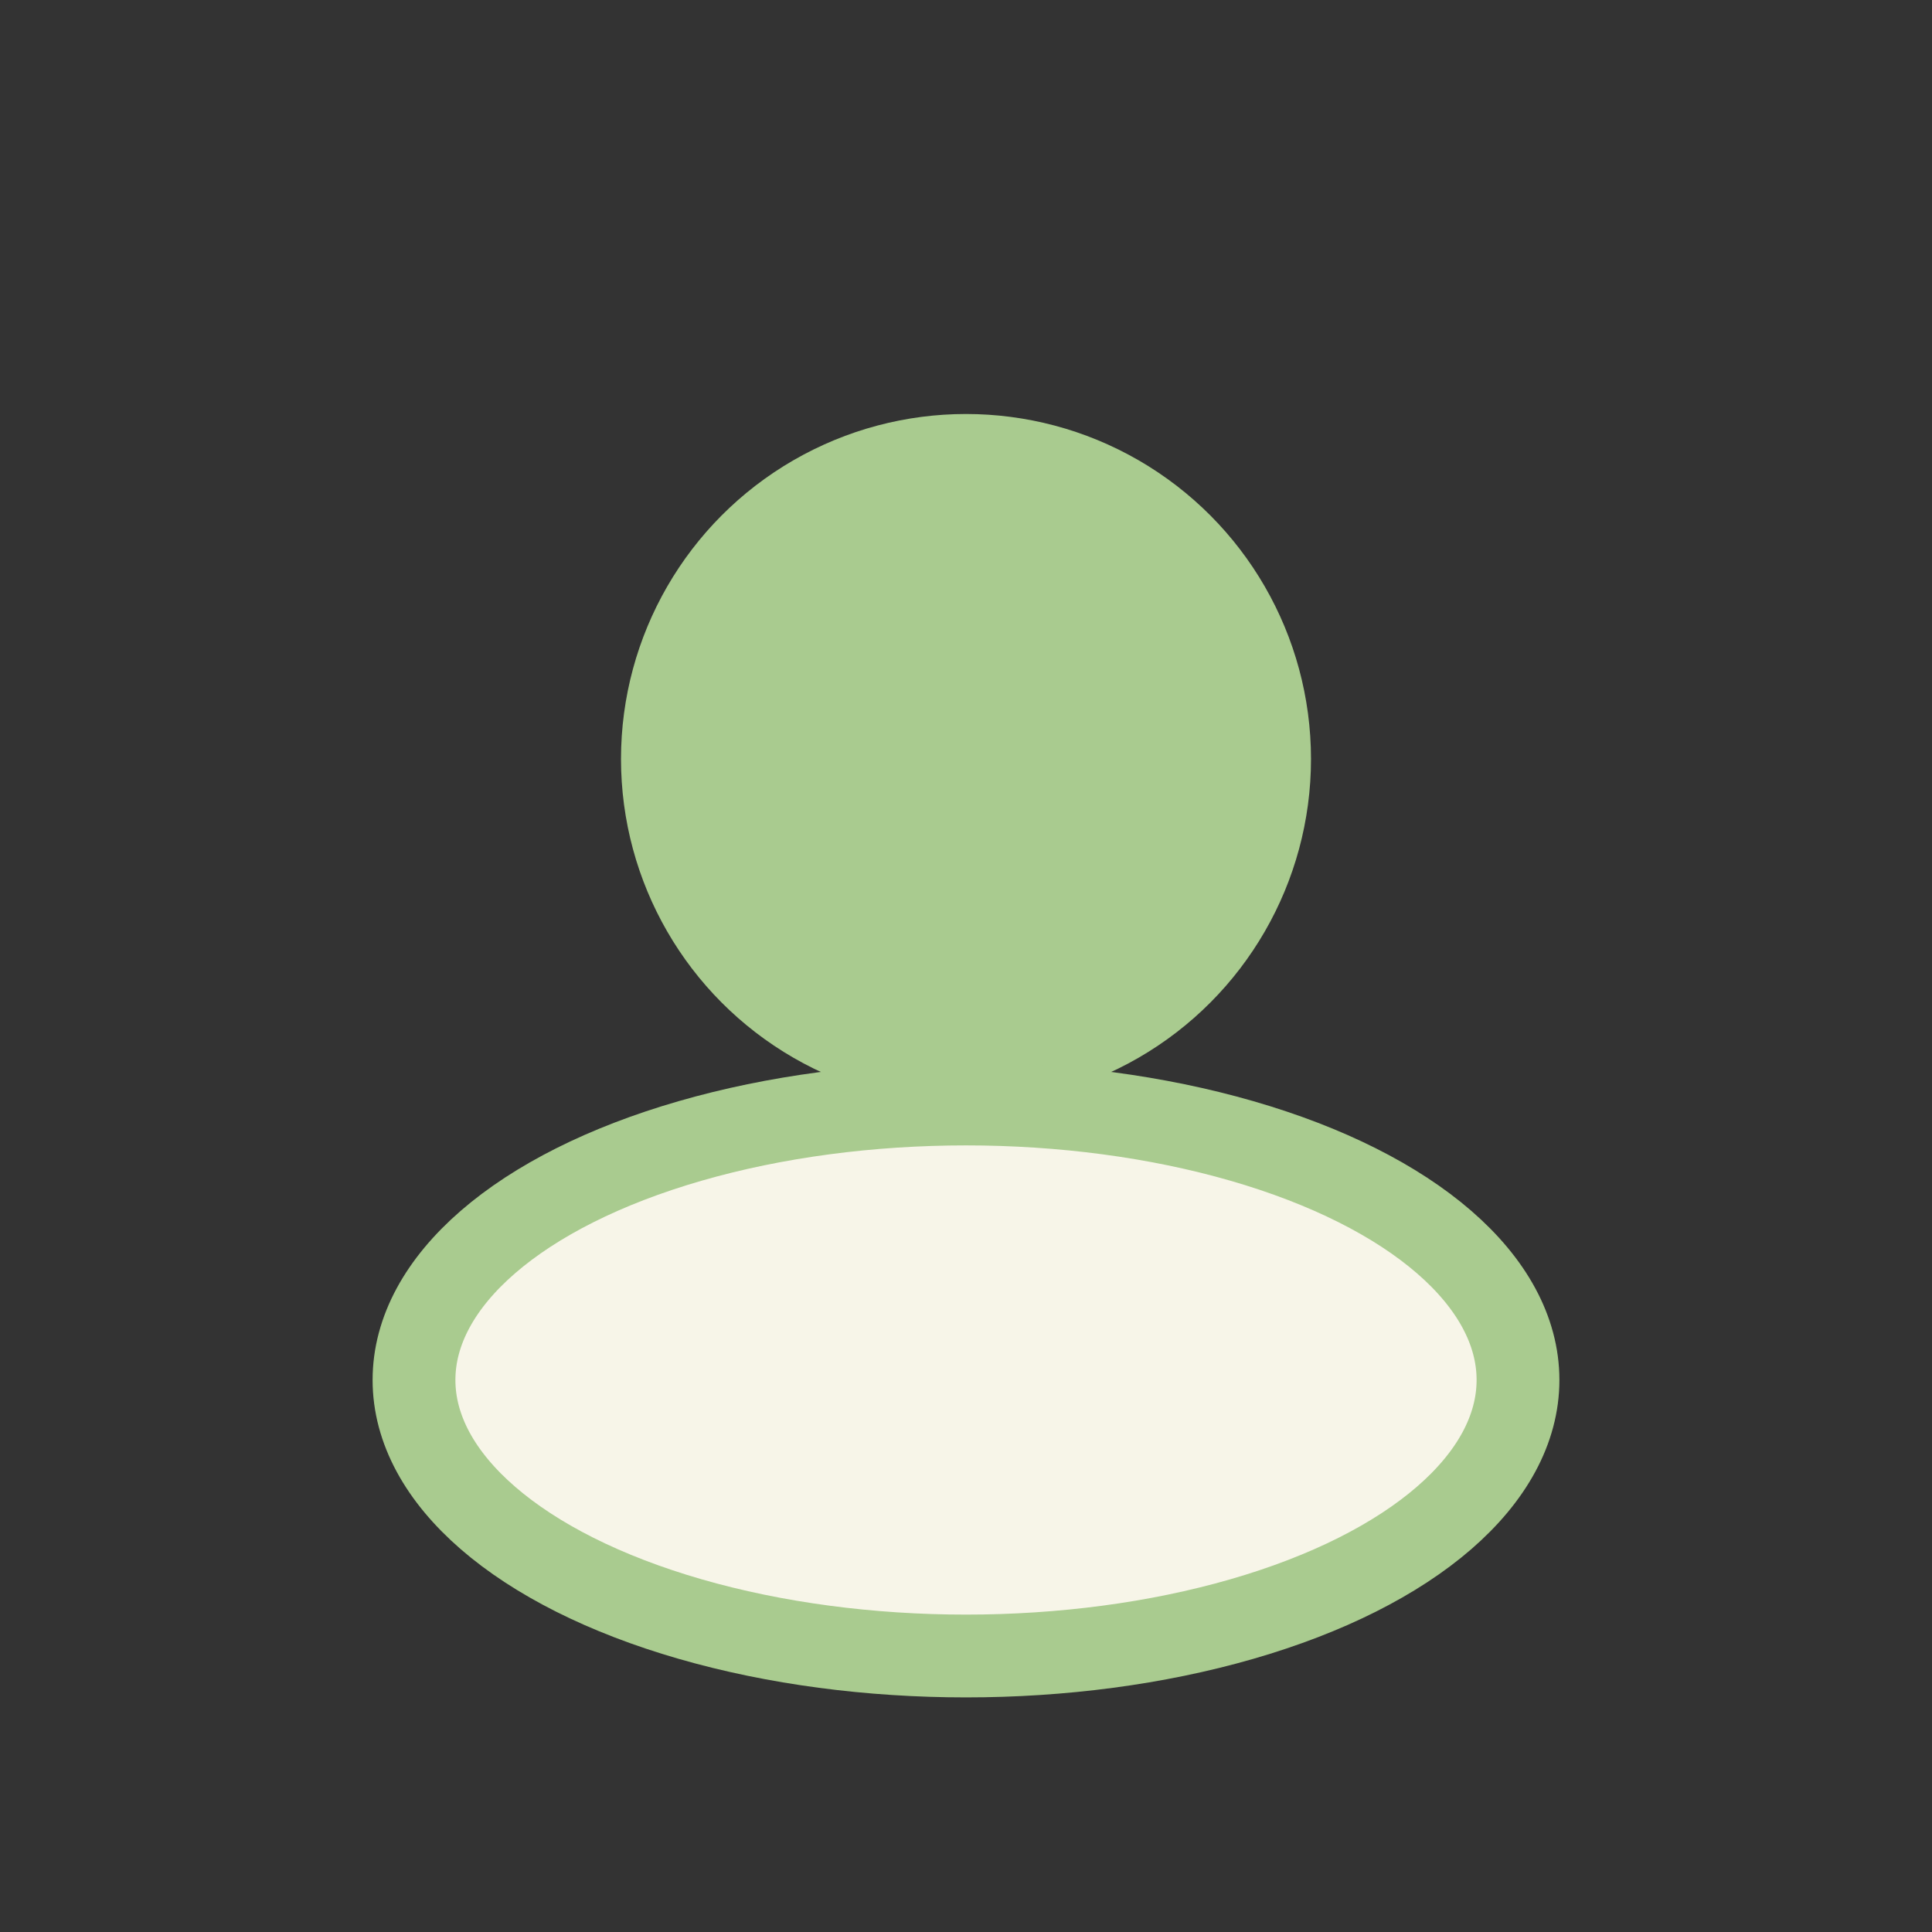
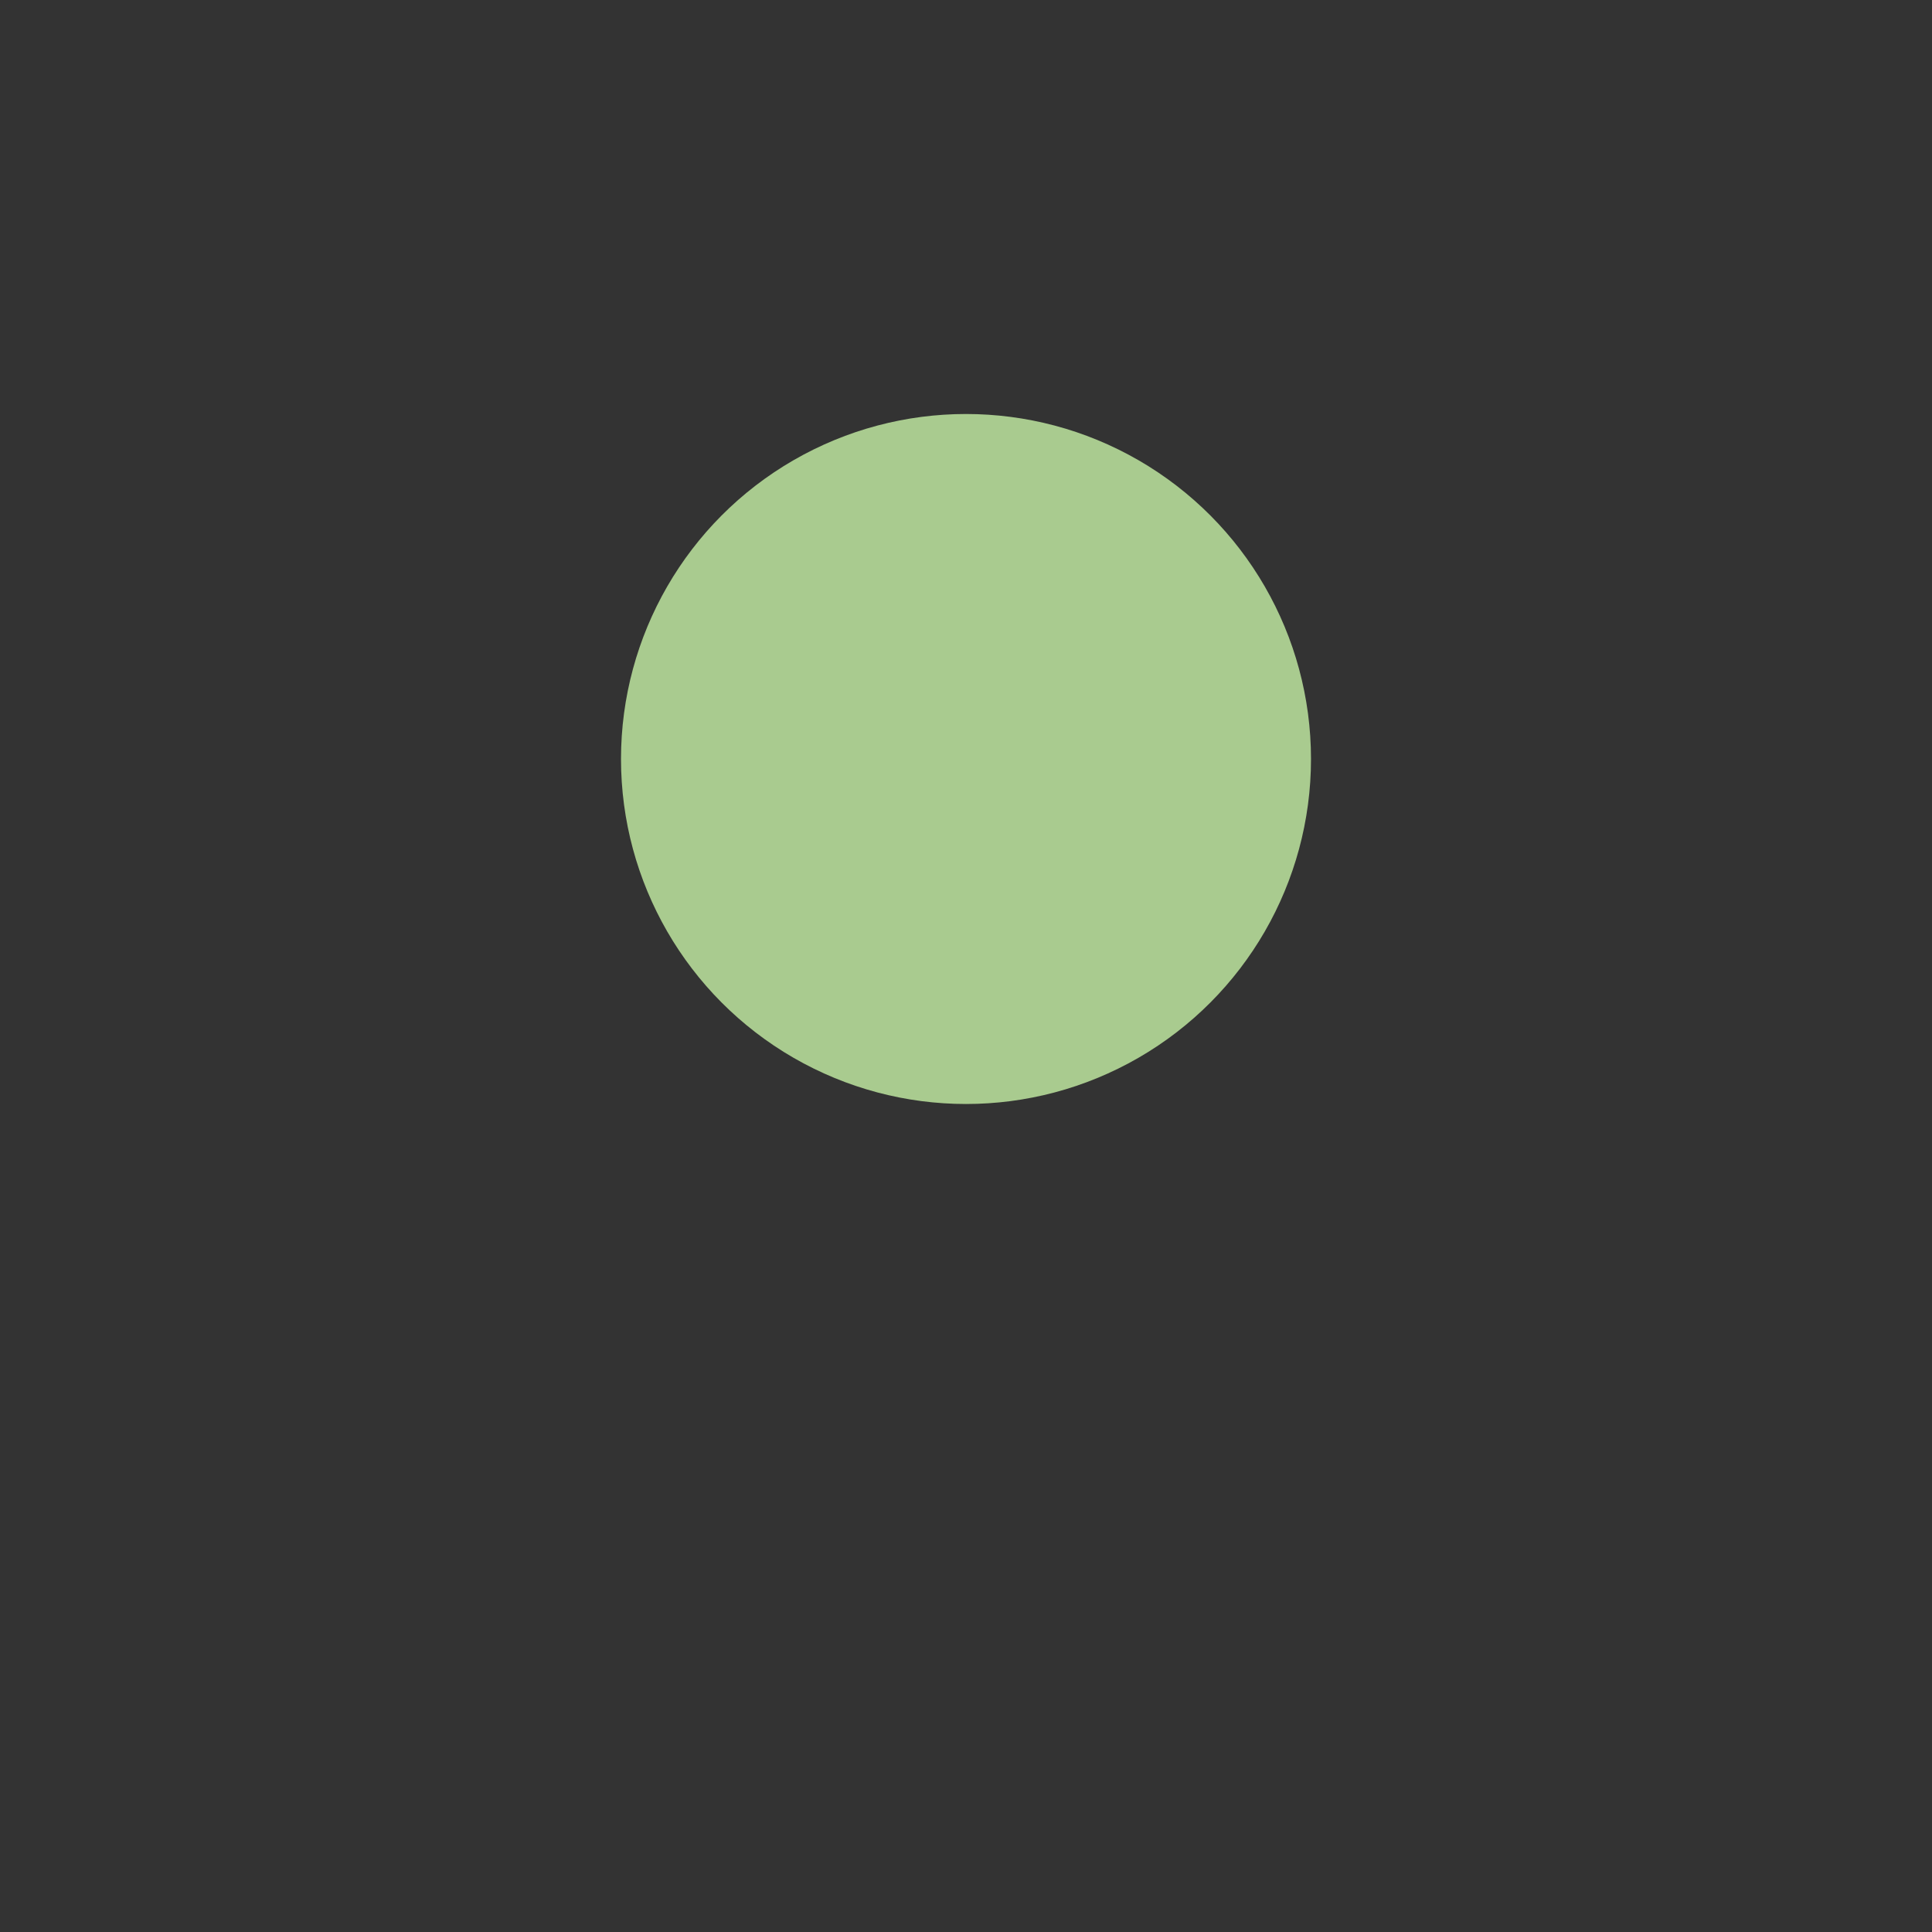
<svg xmlns="http://www.w3.org/2000/svg" width="28" height="28" viewBox="0 0 28 28">
  <rect x="0" y="0" width="28" height="28" fill="#333333" stroke="none" />
  <circle cx="14" cy="11" r="5" fill="#A9CB8F" />
-   <ellipse cx="14" cy="20" rx="8" ry="4" fill="#F7F5E8" stroke="#A9CB8F" stroke-width="1.2" />
</svg>